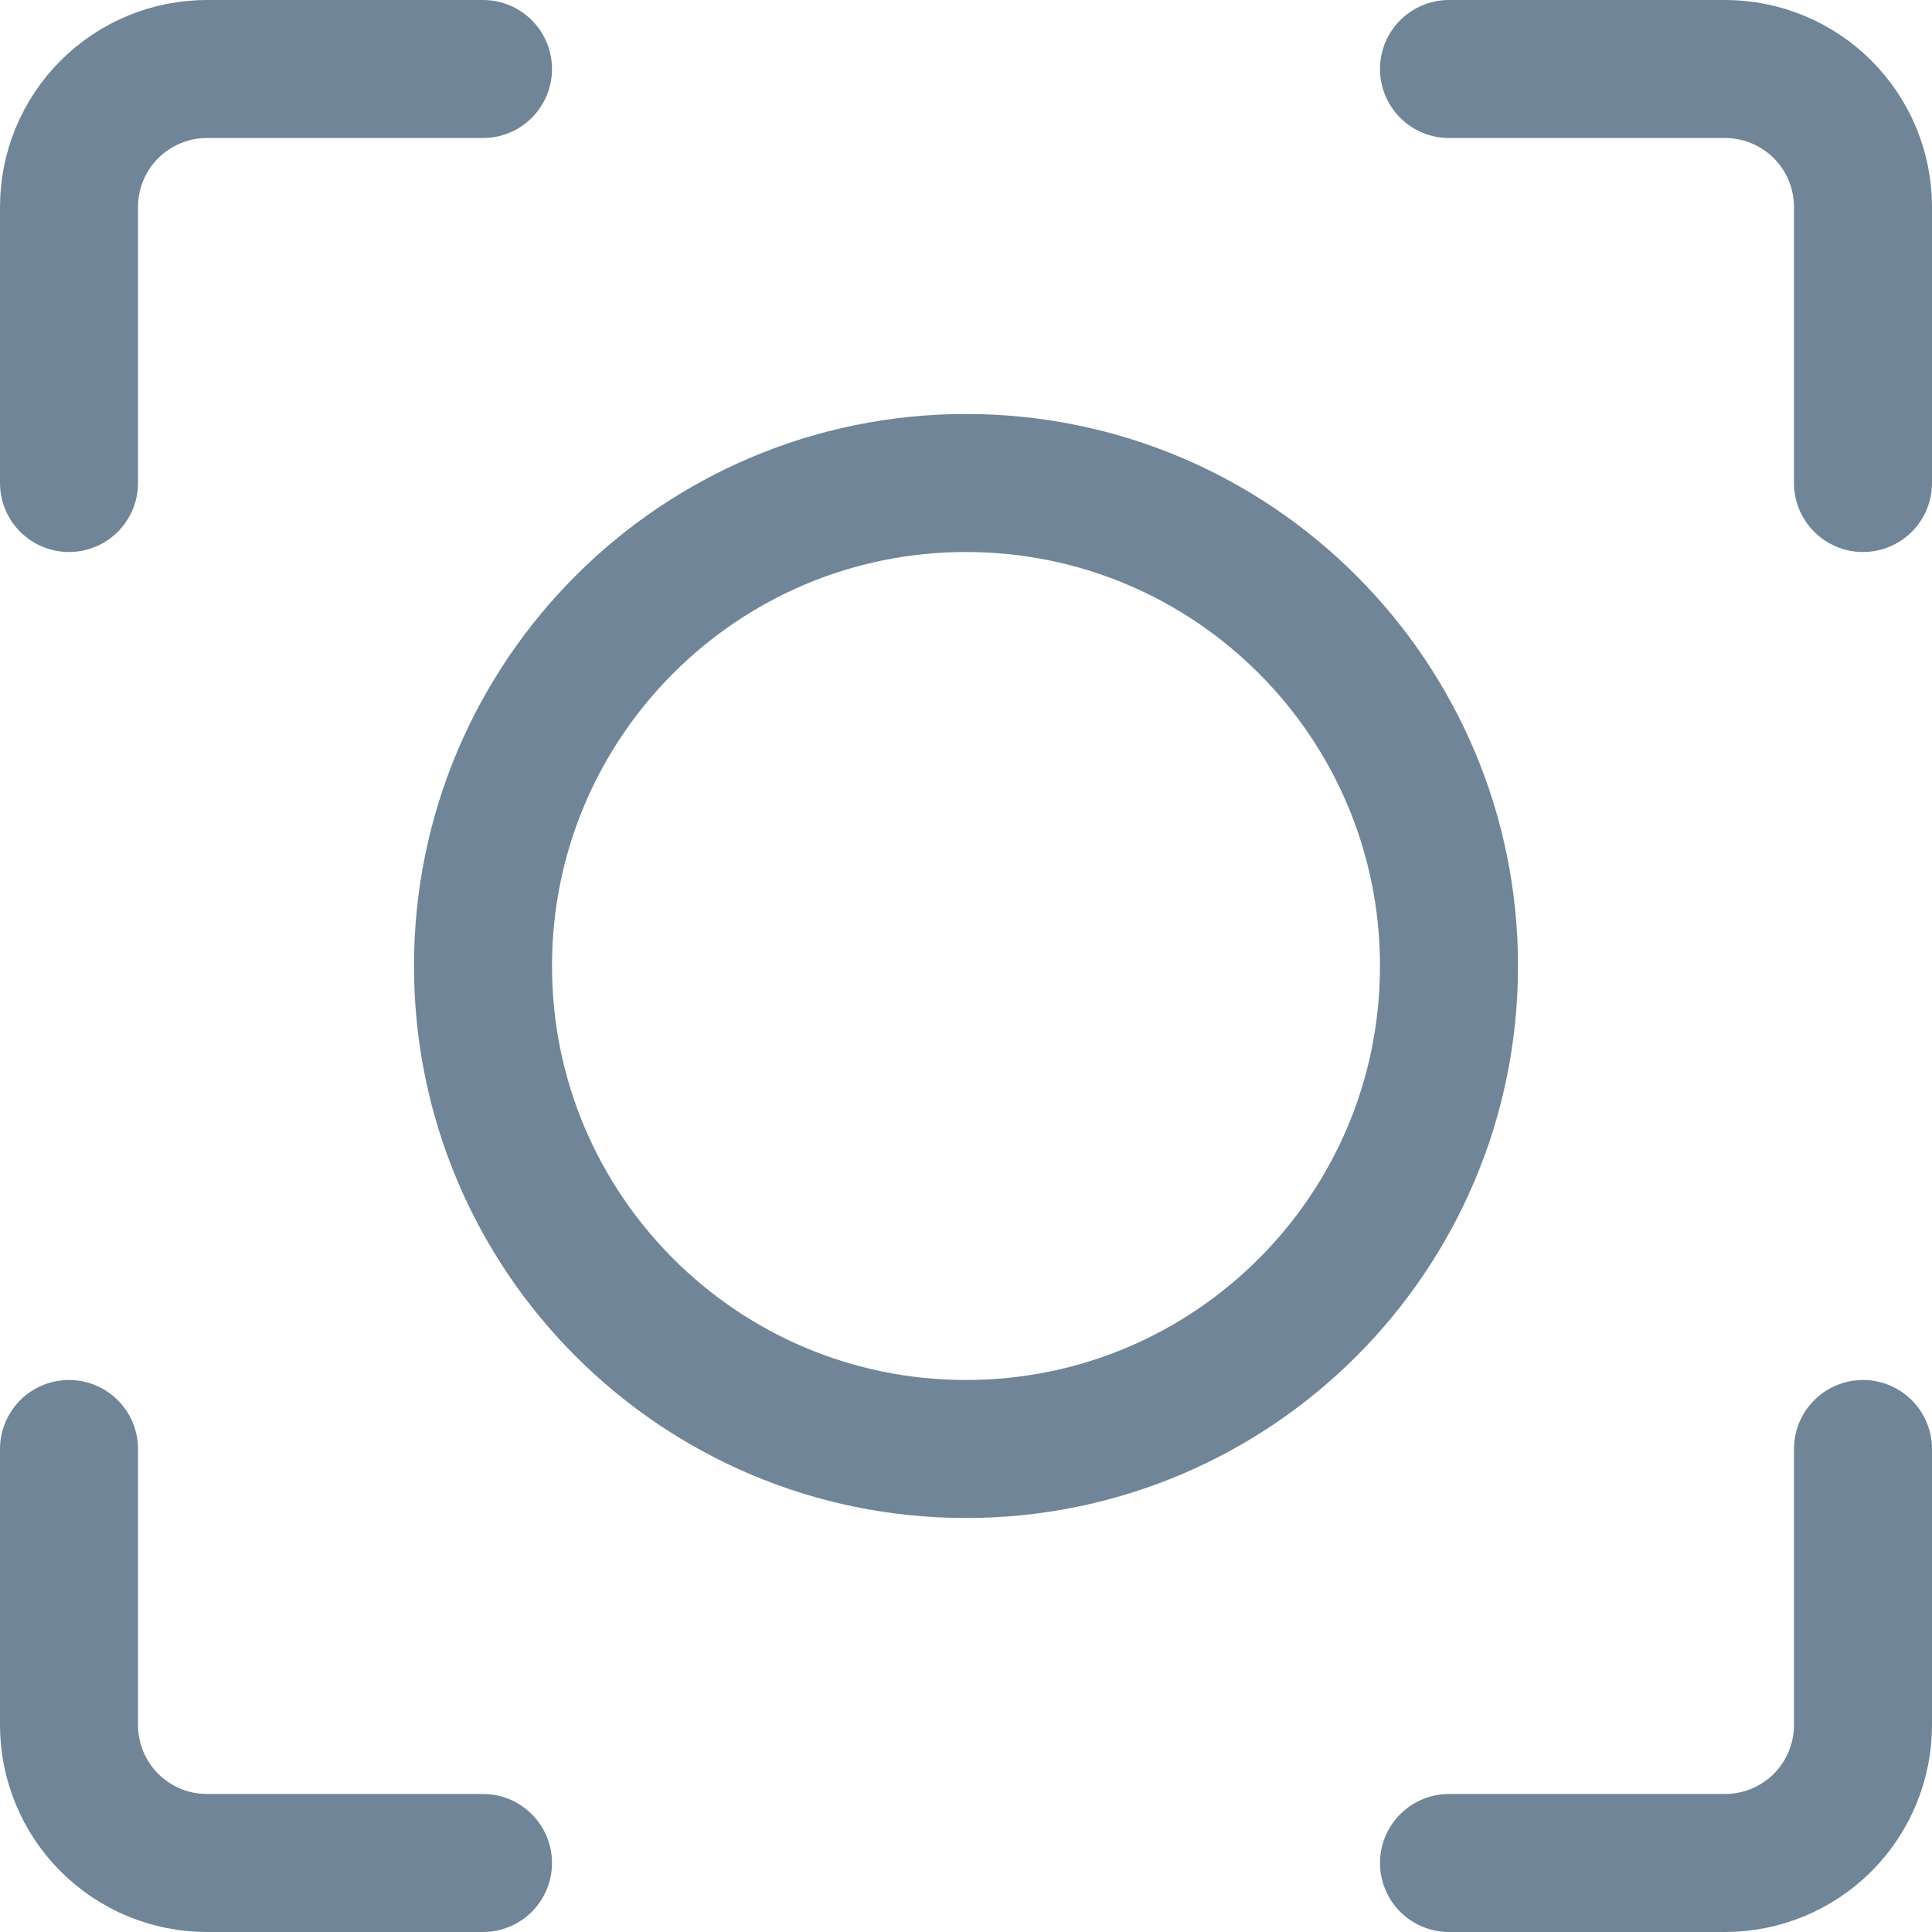
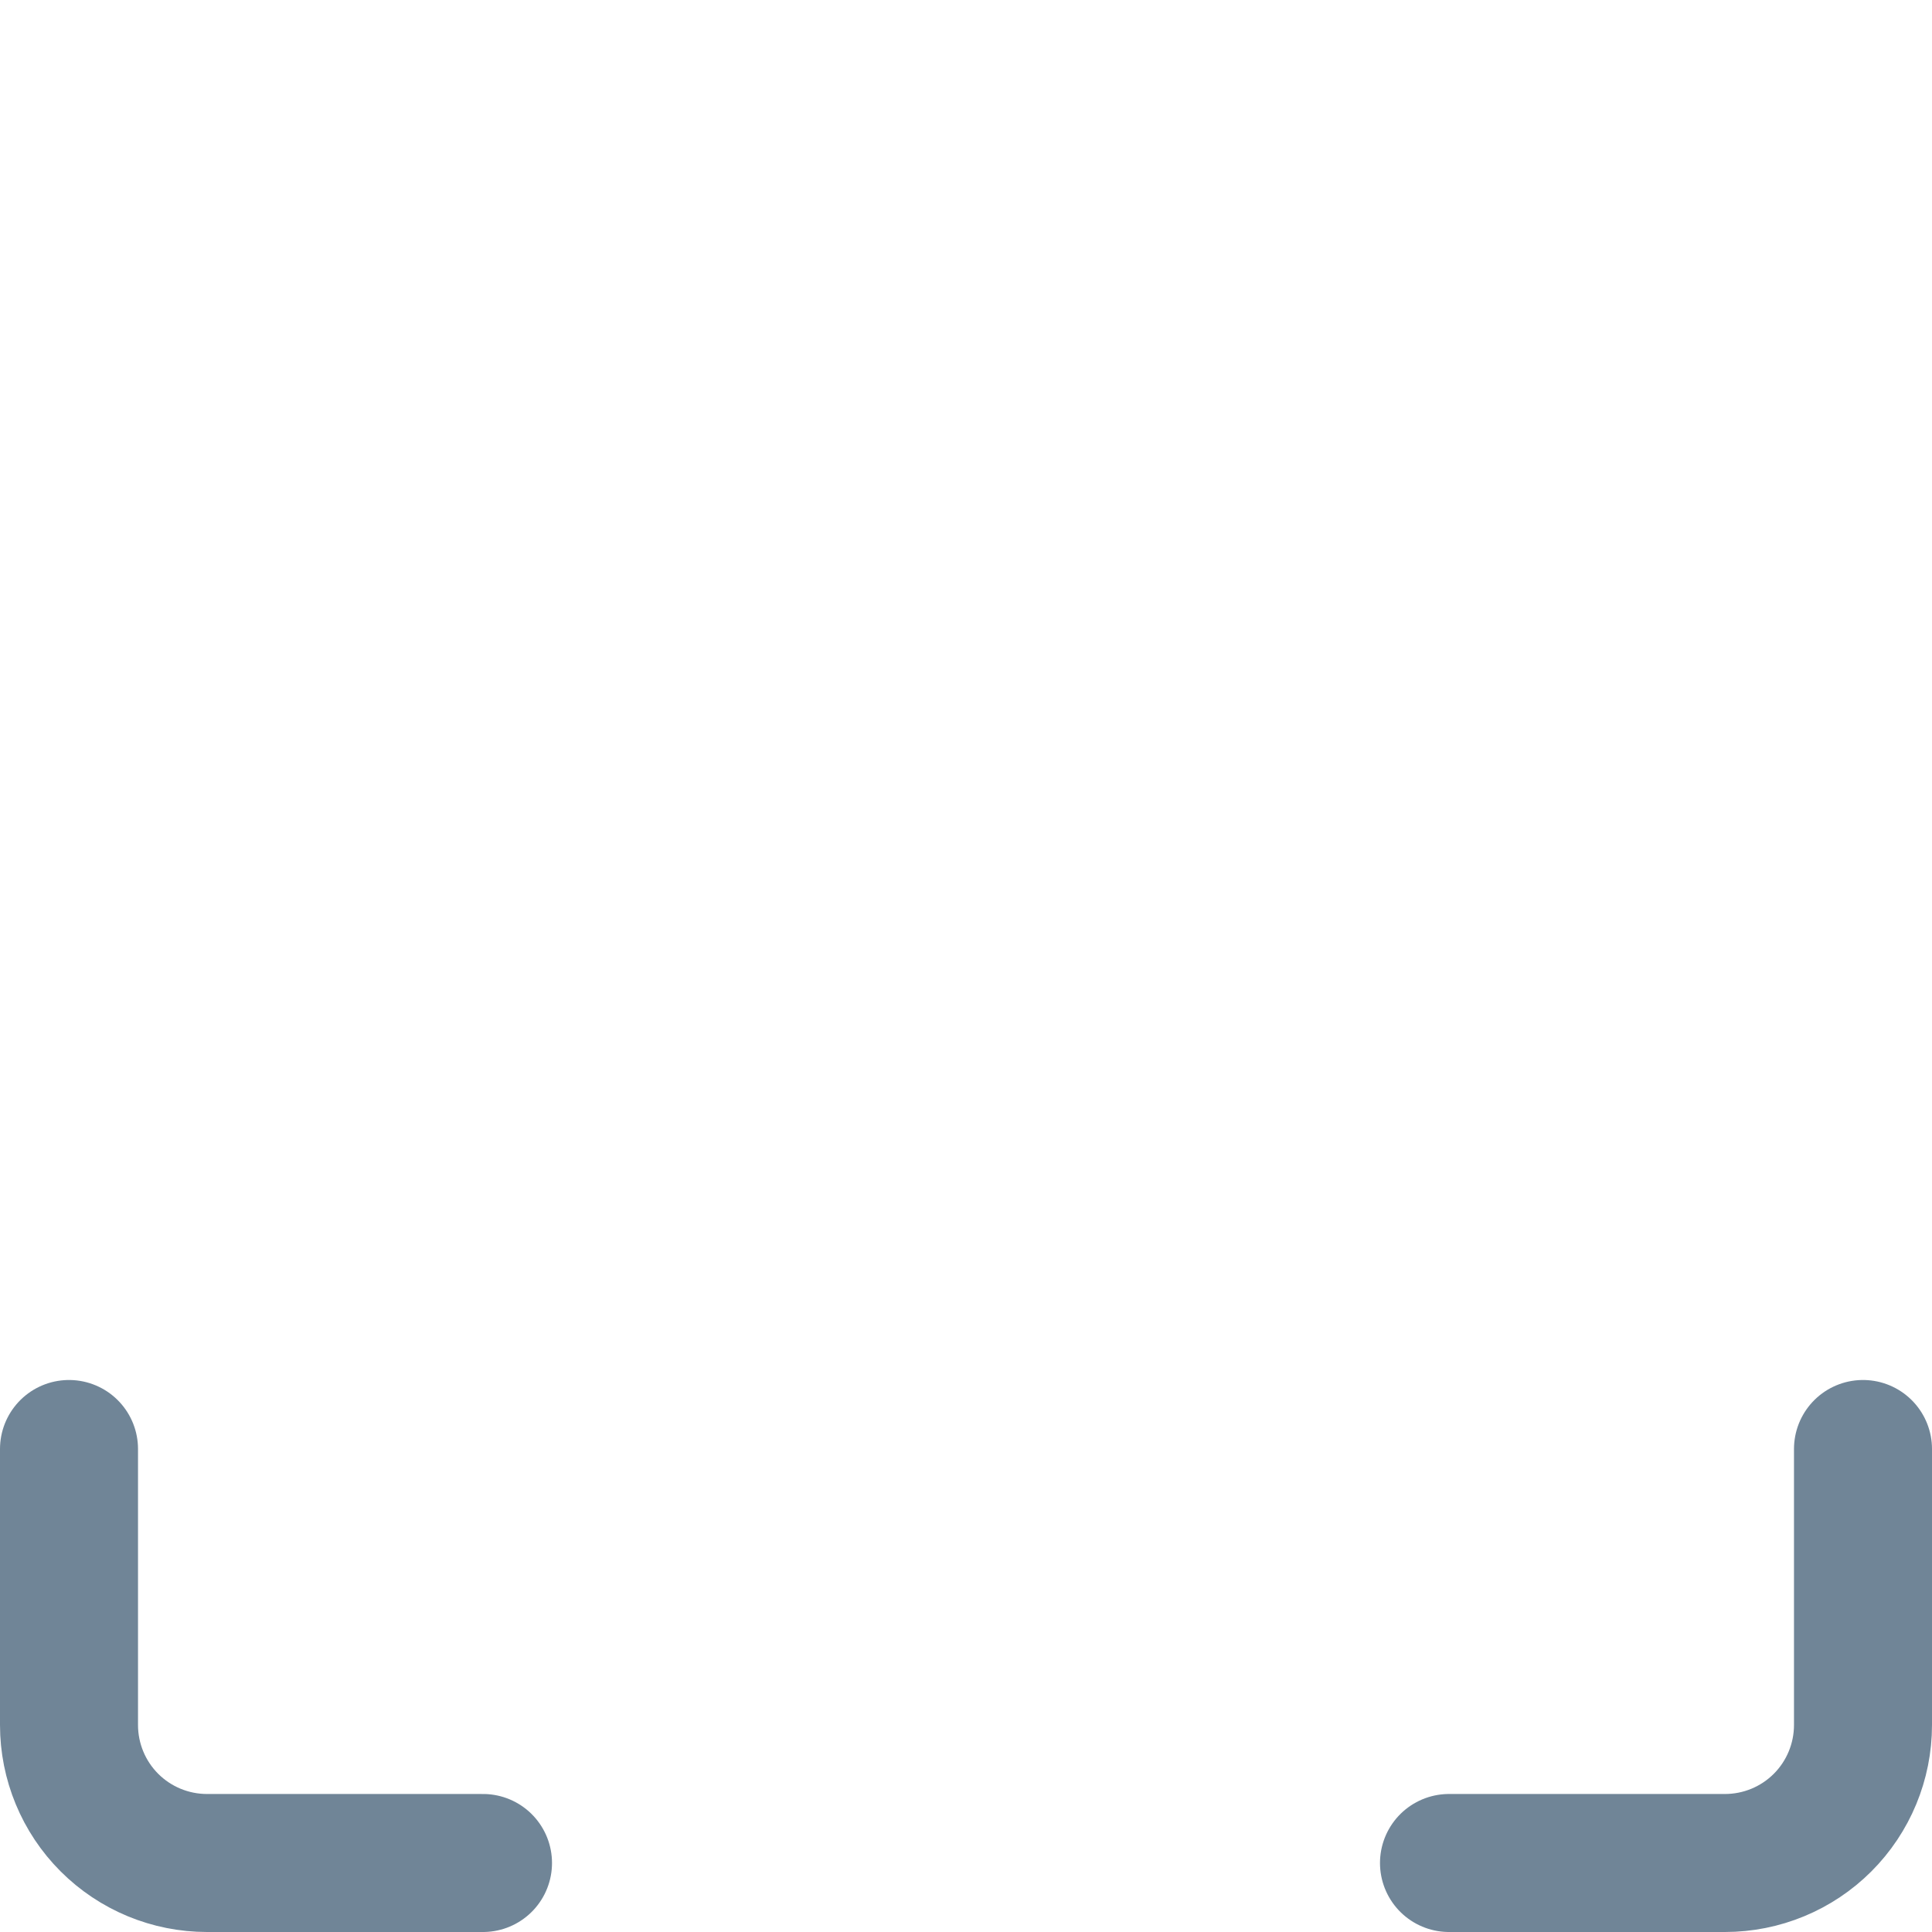
<svg xmlns="http://www.w3.org/2000/svg" width="46" height="46" viewBox="0 0 46 46" fill="none">
  <g clip-path="url(#clip0_98_6043)">
-     <path d="M34.5 1.643H41.071C41.943 1.643 42.779 1.989 43.395 2.605C44.011 3.221 44.357 4.057 44.357 4.928V11.5" stroke="#708597" stroke-width="3.286" stroke-linecap="round" stroke-linejoin="round" />
-     <path d="M1.643 11.5V4.928C1.643 4.057 1.989 3.221 2.605 2.605C3.221 1.989 4.057 1.643 4.928 1.643H11.5" stroke="#708597" stroke-width="3.286" stroke-linecap="round" stroke-linejoin="round" />
    <path d="M34.5 44.357H41.071C41.943 44.357 42.779 44.011 43.395 43.395C44.011 42.779 44.357 41.943 44.357 41.071V34.5" stroke="#708597" stroke-width="3.286" stroke-linecap="round" stroke-linejoin="round" />
    <path d="M1.643 34.5V41.071C1.643 41.943 1.989 42.779 2.605 43.395C3.221 44.011 4.057 44.357 4.928 44.357H11.5" stroke="#708597" stroke-width="3.286" stroke-linecap="round" stroke-linejoin="round" />
-     <path d="M23 34.5C29.351 34.5 34.5 29.351 34.5 23C34.5 16.649 29.351 11.5 23 11.5C16.649 11.5 11.5 16.649 11.5 23C11.5 29.351 16.649 34.5 23 34.5Z" stroke="#708597" stroke-width="3.286" stroke-linecap="round" stroke-linejoin="round" />
  </g>
  <defs>
    <clipPath id="clip0_98_6043">
      <rect width="46" height="46" fill="white" />
    </clipPath>
  </defs>
</svg>